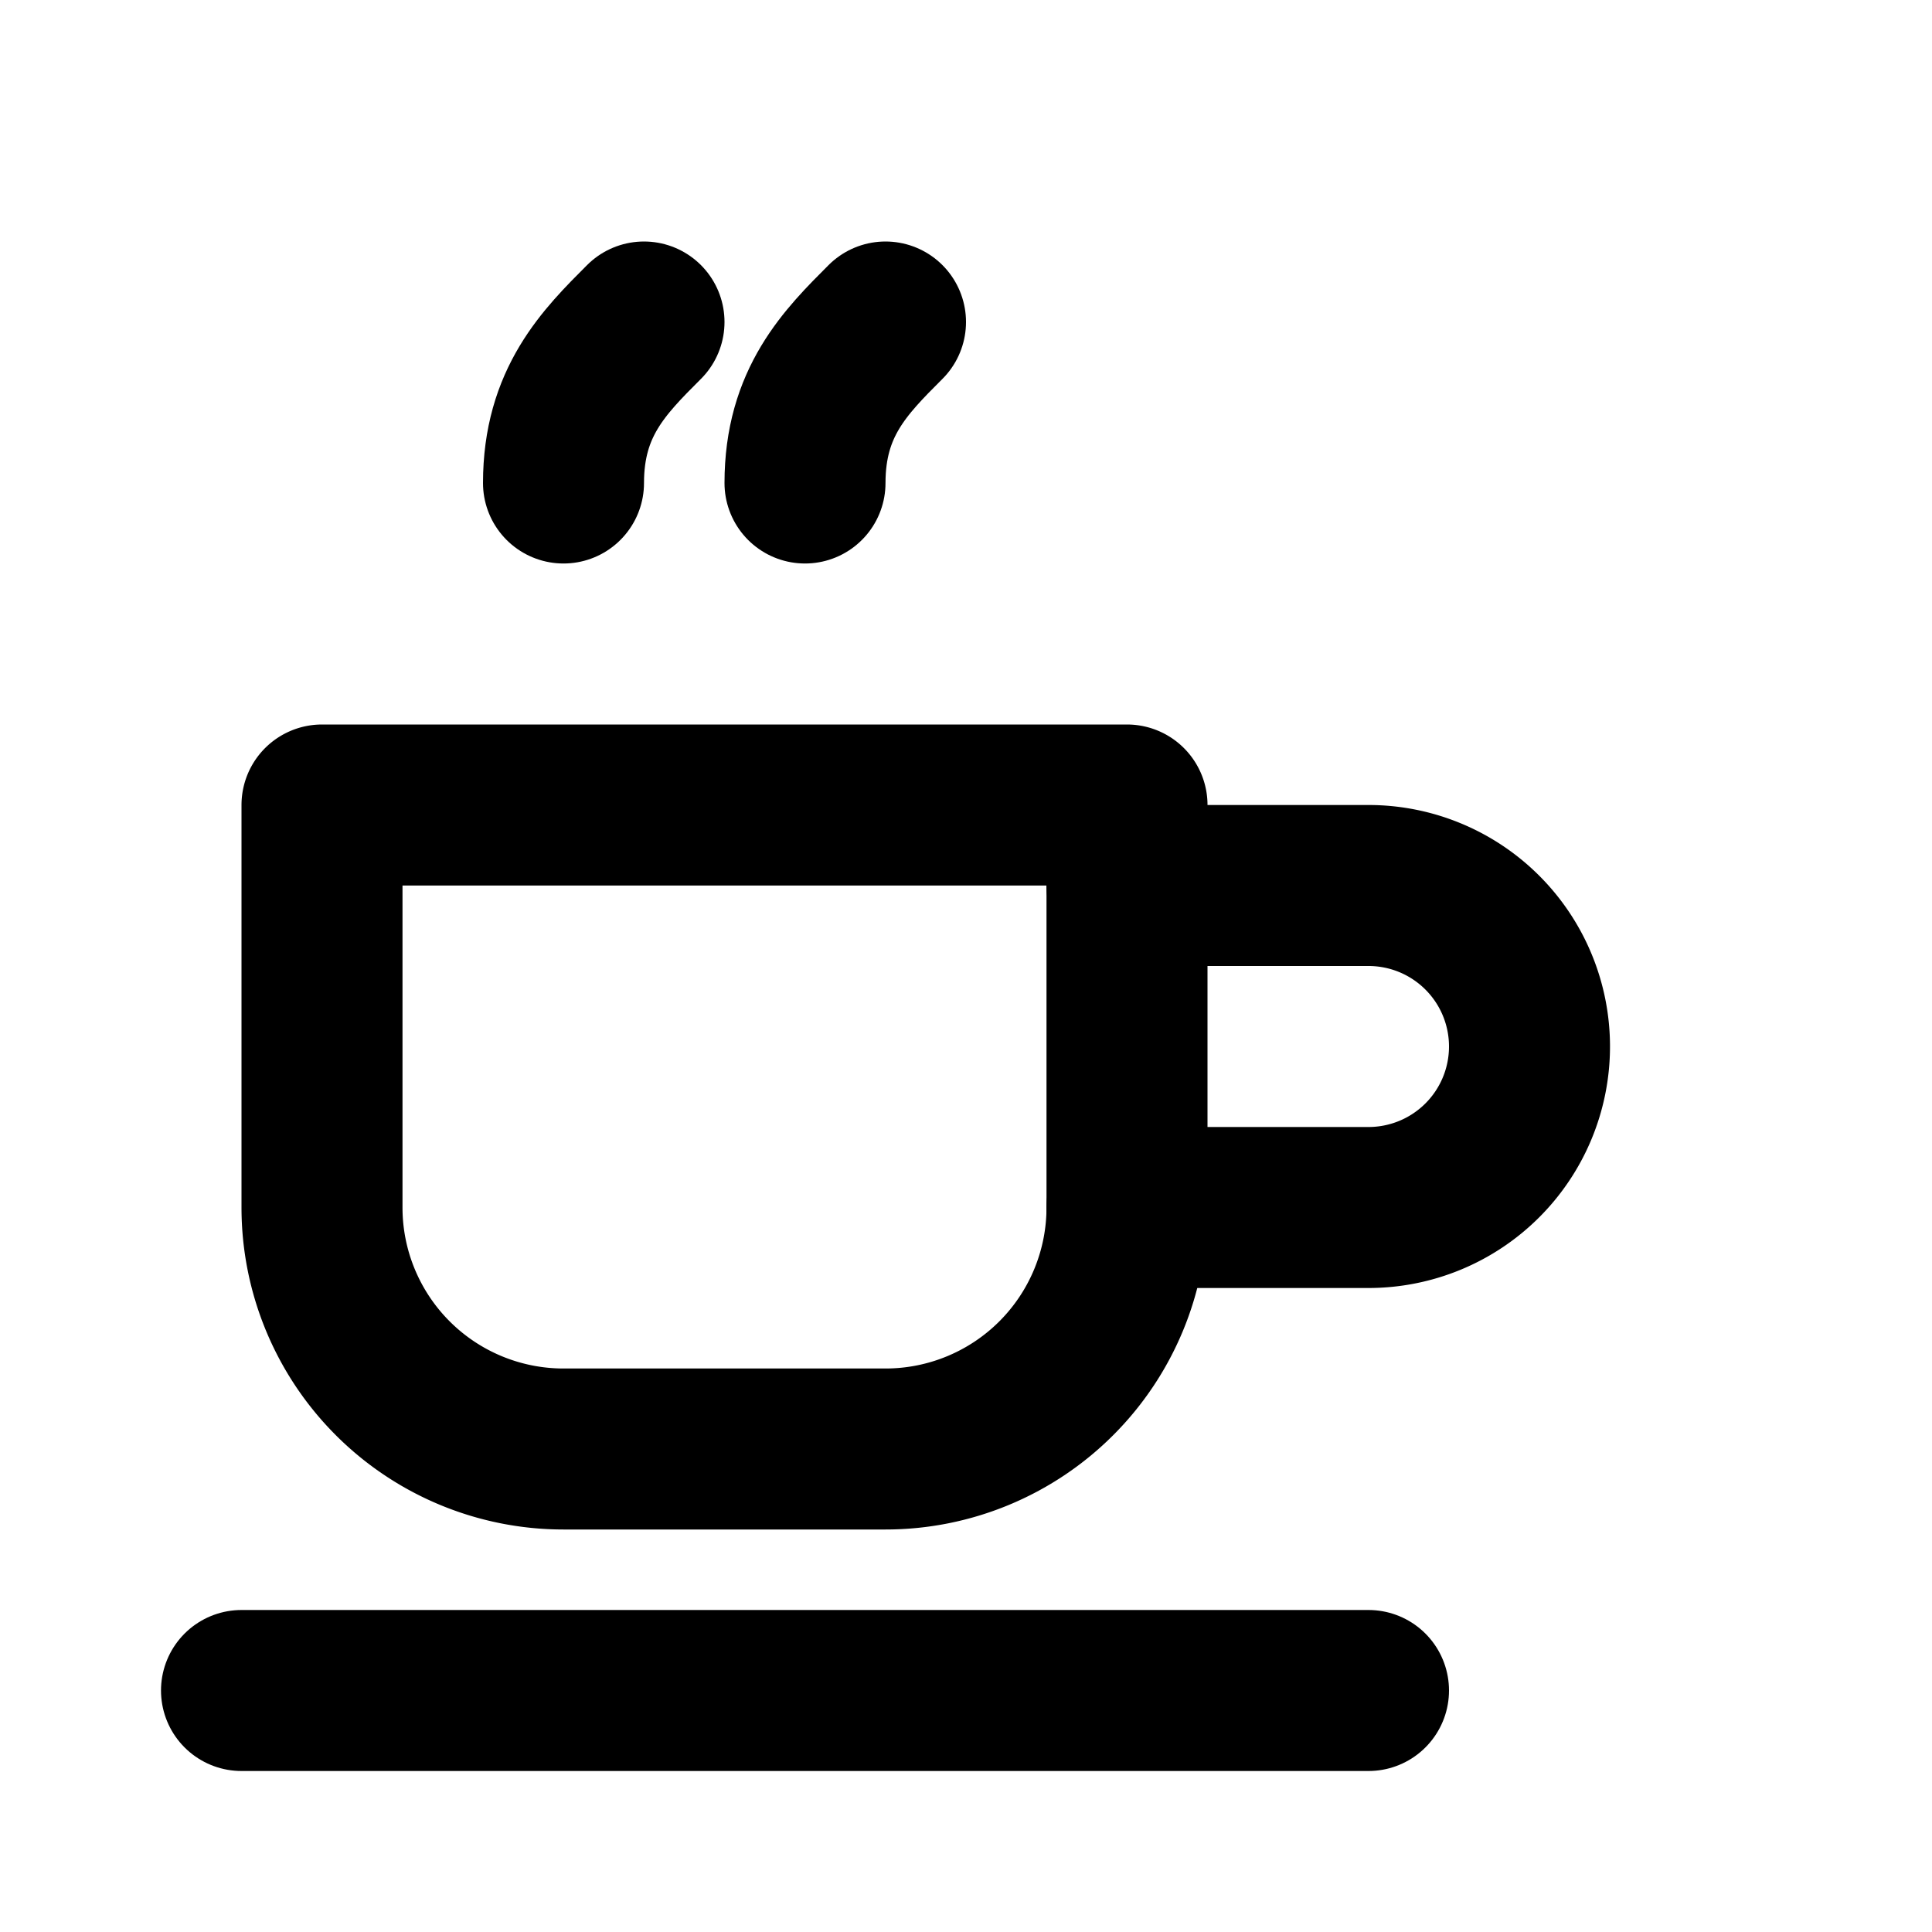
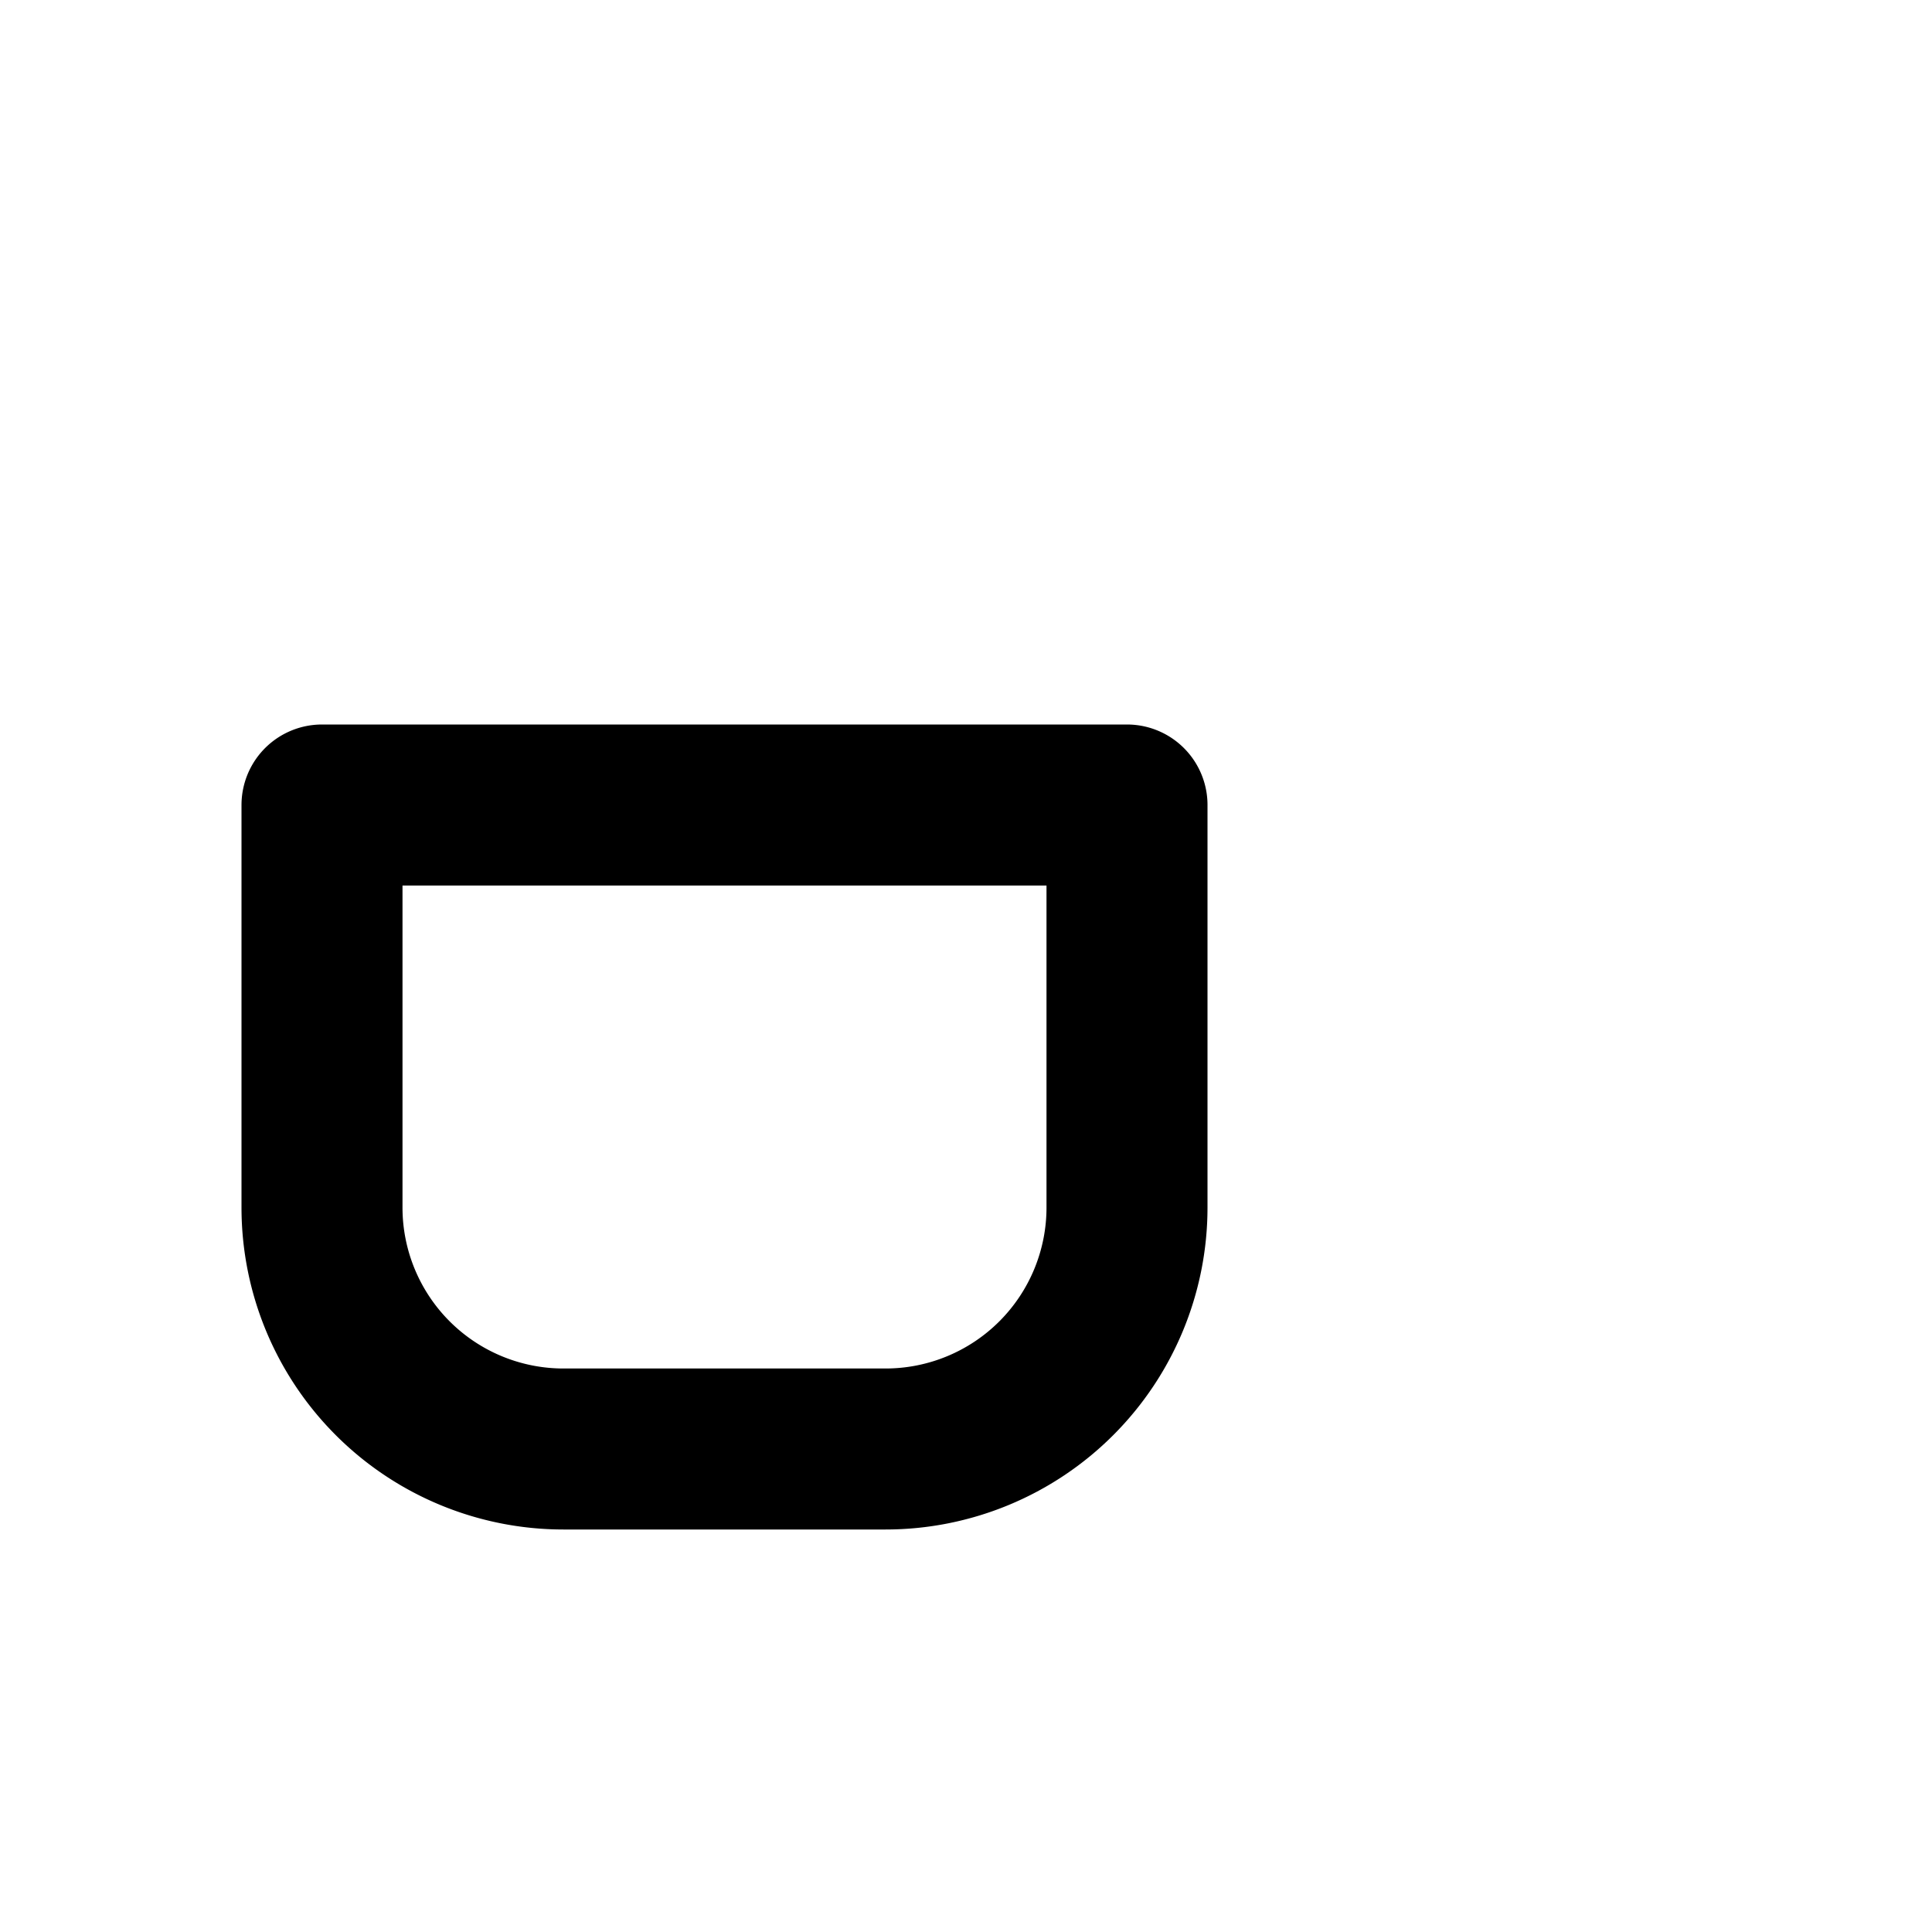
<svg xmlns="http://www.w3.org/2000/svg" width="24" height="24" viewBox="0 0 24 24" fill="none" stroke="currentColor" stroke-width="2" stroke-linecap="round" stroke-linejoin="round">
-   <path d="M4 10h10v5a3 3 0 0 1-3 3H7a3 3 0 0 1-3-3v-5z" />
-   <path d="M14 11h3a2 2 0 0 1 0 4h-3" />
-   <path d="M3 21h14" />
-   <path d="M7 6c0-1 .5-1.5 1-2" />
-   <path d="M10 6c0-1 .5-1.5 1-2" />
+   <path d="M4 10h10v5a3 3 0 0 1-3 3H7a3 3 0 0 1-3-3z" />
</svg>